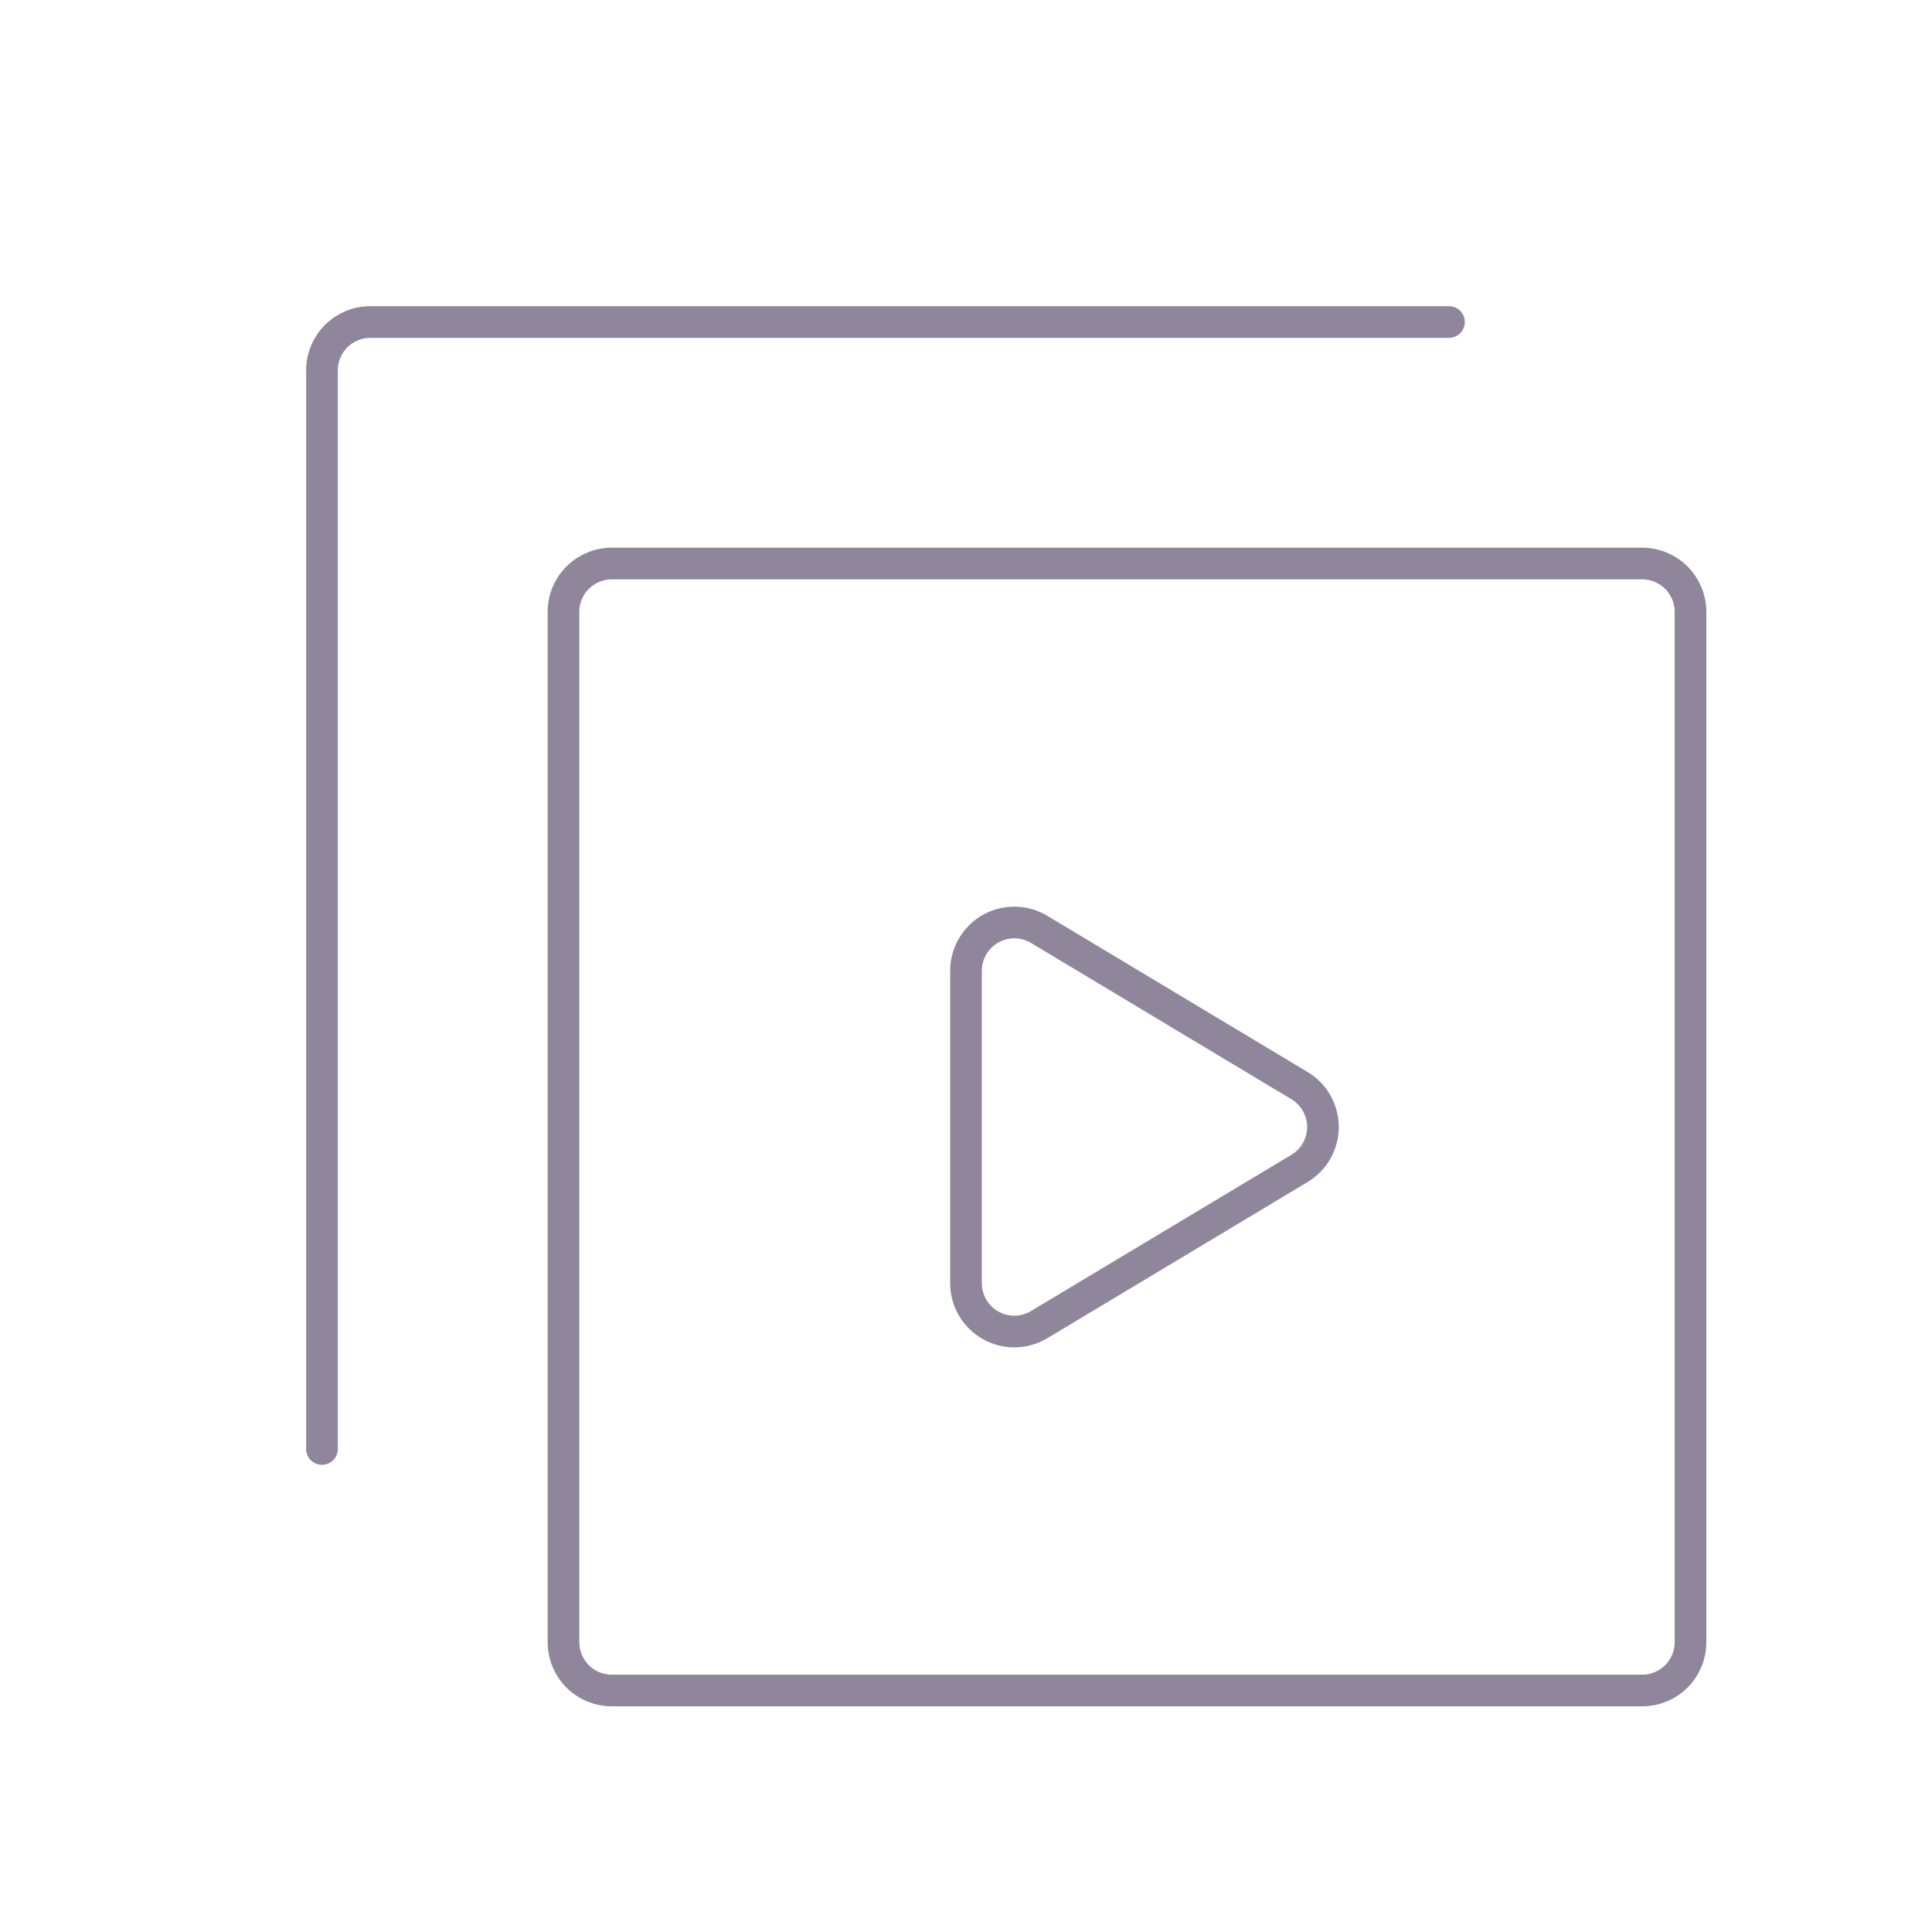
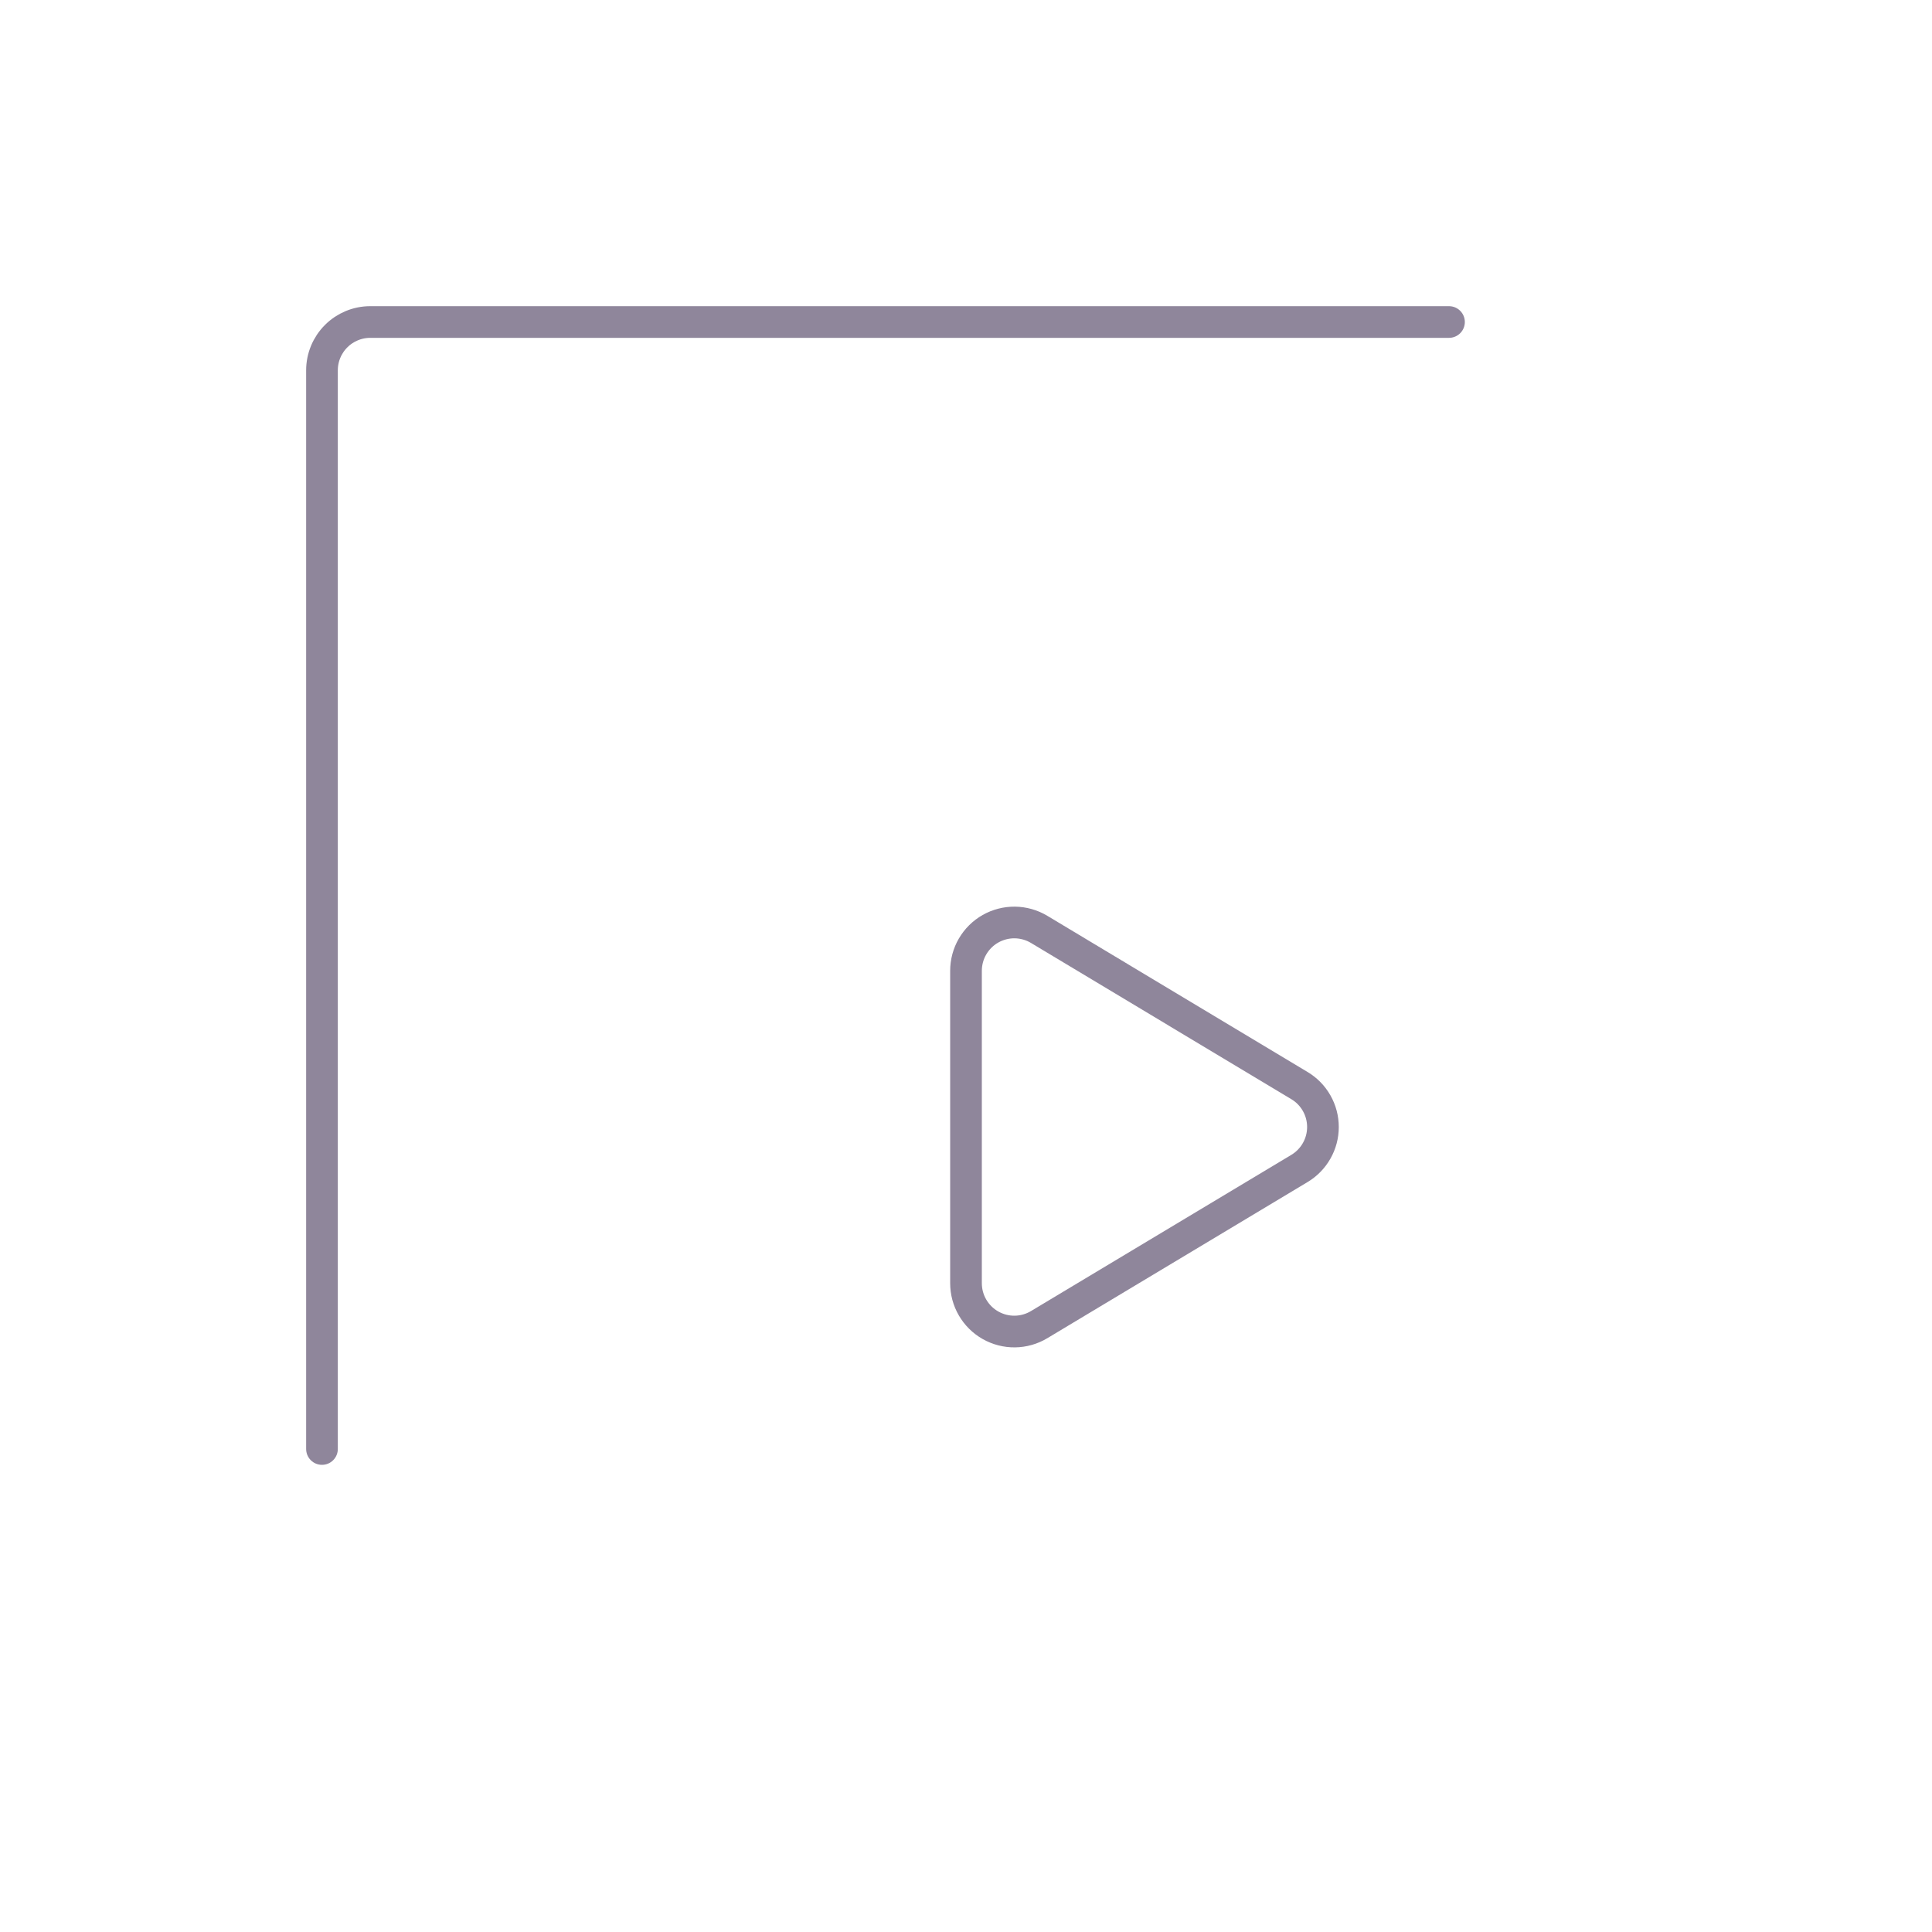
<svg xmlns="http://www.w3.org/2000/svg" width="61" height="61" viewBox="0 0 61 61" fill="none">
-   <path d="M53.375 19.317V51.85C53.375 52.255 53.214 52.643 52.928 52.929C52.642 53.215 52.254 53.375 51.85 53.375H19.317C18.912 53.375 18.524 53.215 18.238 52.929C17.952 52.643 17.791 52.255 17.791 51.85V19.317C17.791 18.913 17.952 18.525 18.238 18.239C18.524 17.953 18.912 17.792 19.317 17.792H51.85C52.254 17.792 52.642 17.953 52.928 18.239C53.214 18.525 53.375 18.913 53.375 19.317Z" stroke="#8F869B" stroke-linecap="round" stroke-linejoin="round" />
  <path d="M45.75 10.167H11.691C11.287 10.167 10.899 10.328 10.613 10.614C10.327 10.9 10.166 11.287 10.166 11.692V45.75M32.81 29.344C32.579 29.205 32.314 29.13 32.044 29.126C31.774 29.123 31.508 29.191 31.273 29.324C31.038 29.457 30.843 29.651 30.707 29.884C30.571 30.117 30.5 30.383 30.5 30.653V40.514C30.5 40.785 30.571 41.05 30.707 41.283C30.843 41.517 31.038 41.71 31.273 41.843C31.508 41.976 31.774 42.045 32.044 42.041C32.314 42.038 32.579 41.962 32.81 41.823L41.027 36.893C41.254 36.757 41.441 36.566 41.571 36.336C41.702 36.107 41.77 35.847 41.77 35.584C41.77 35.32 41.702 35.061 41.571 34.831C41.441 34.602 41.254 34.41 41.027 34.275L32.81 29.344Z" stroke="#8F869B" stroke-linecap="round" stroke-linejoin="round" />
</svg>